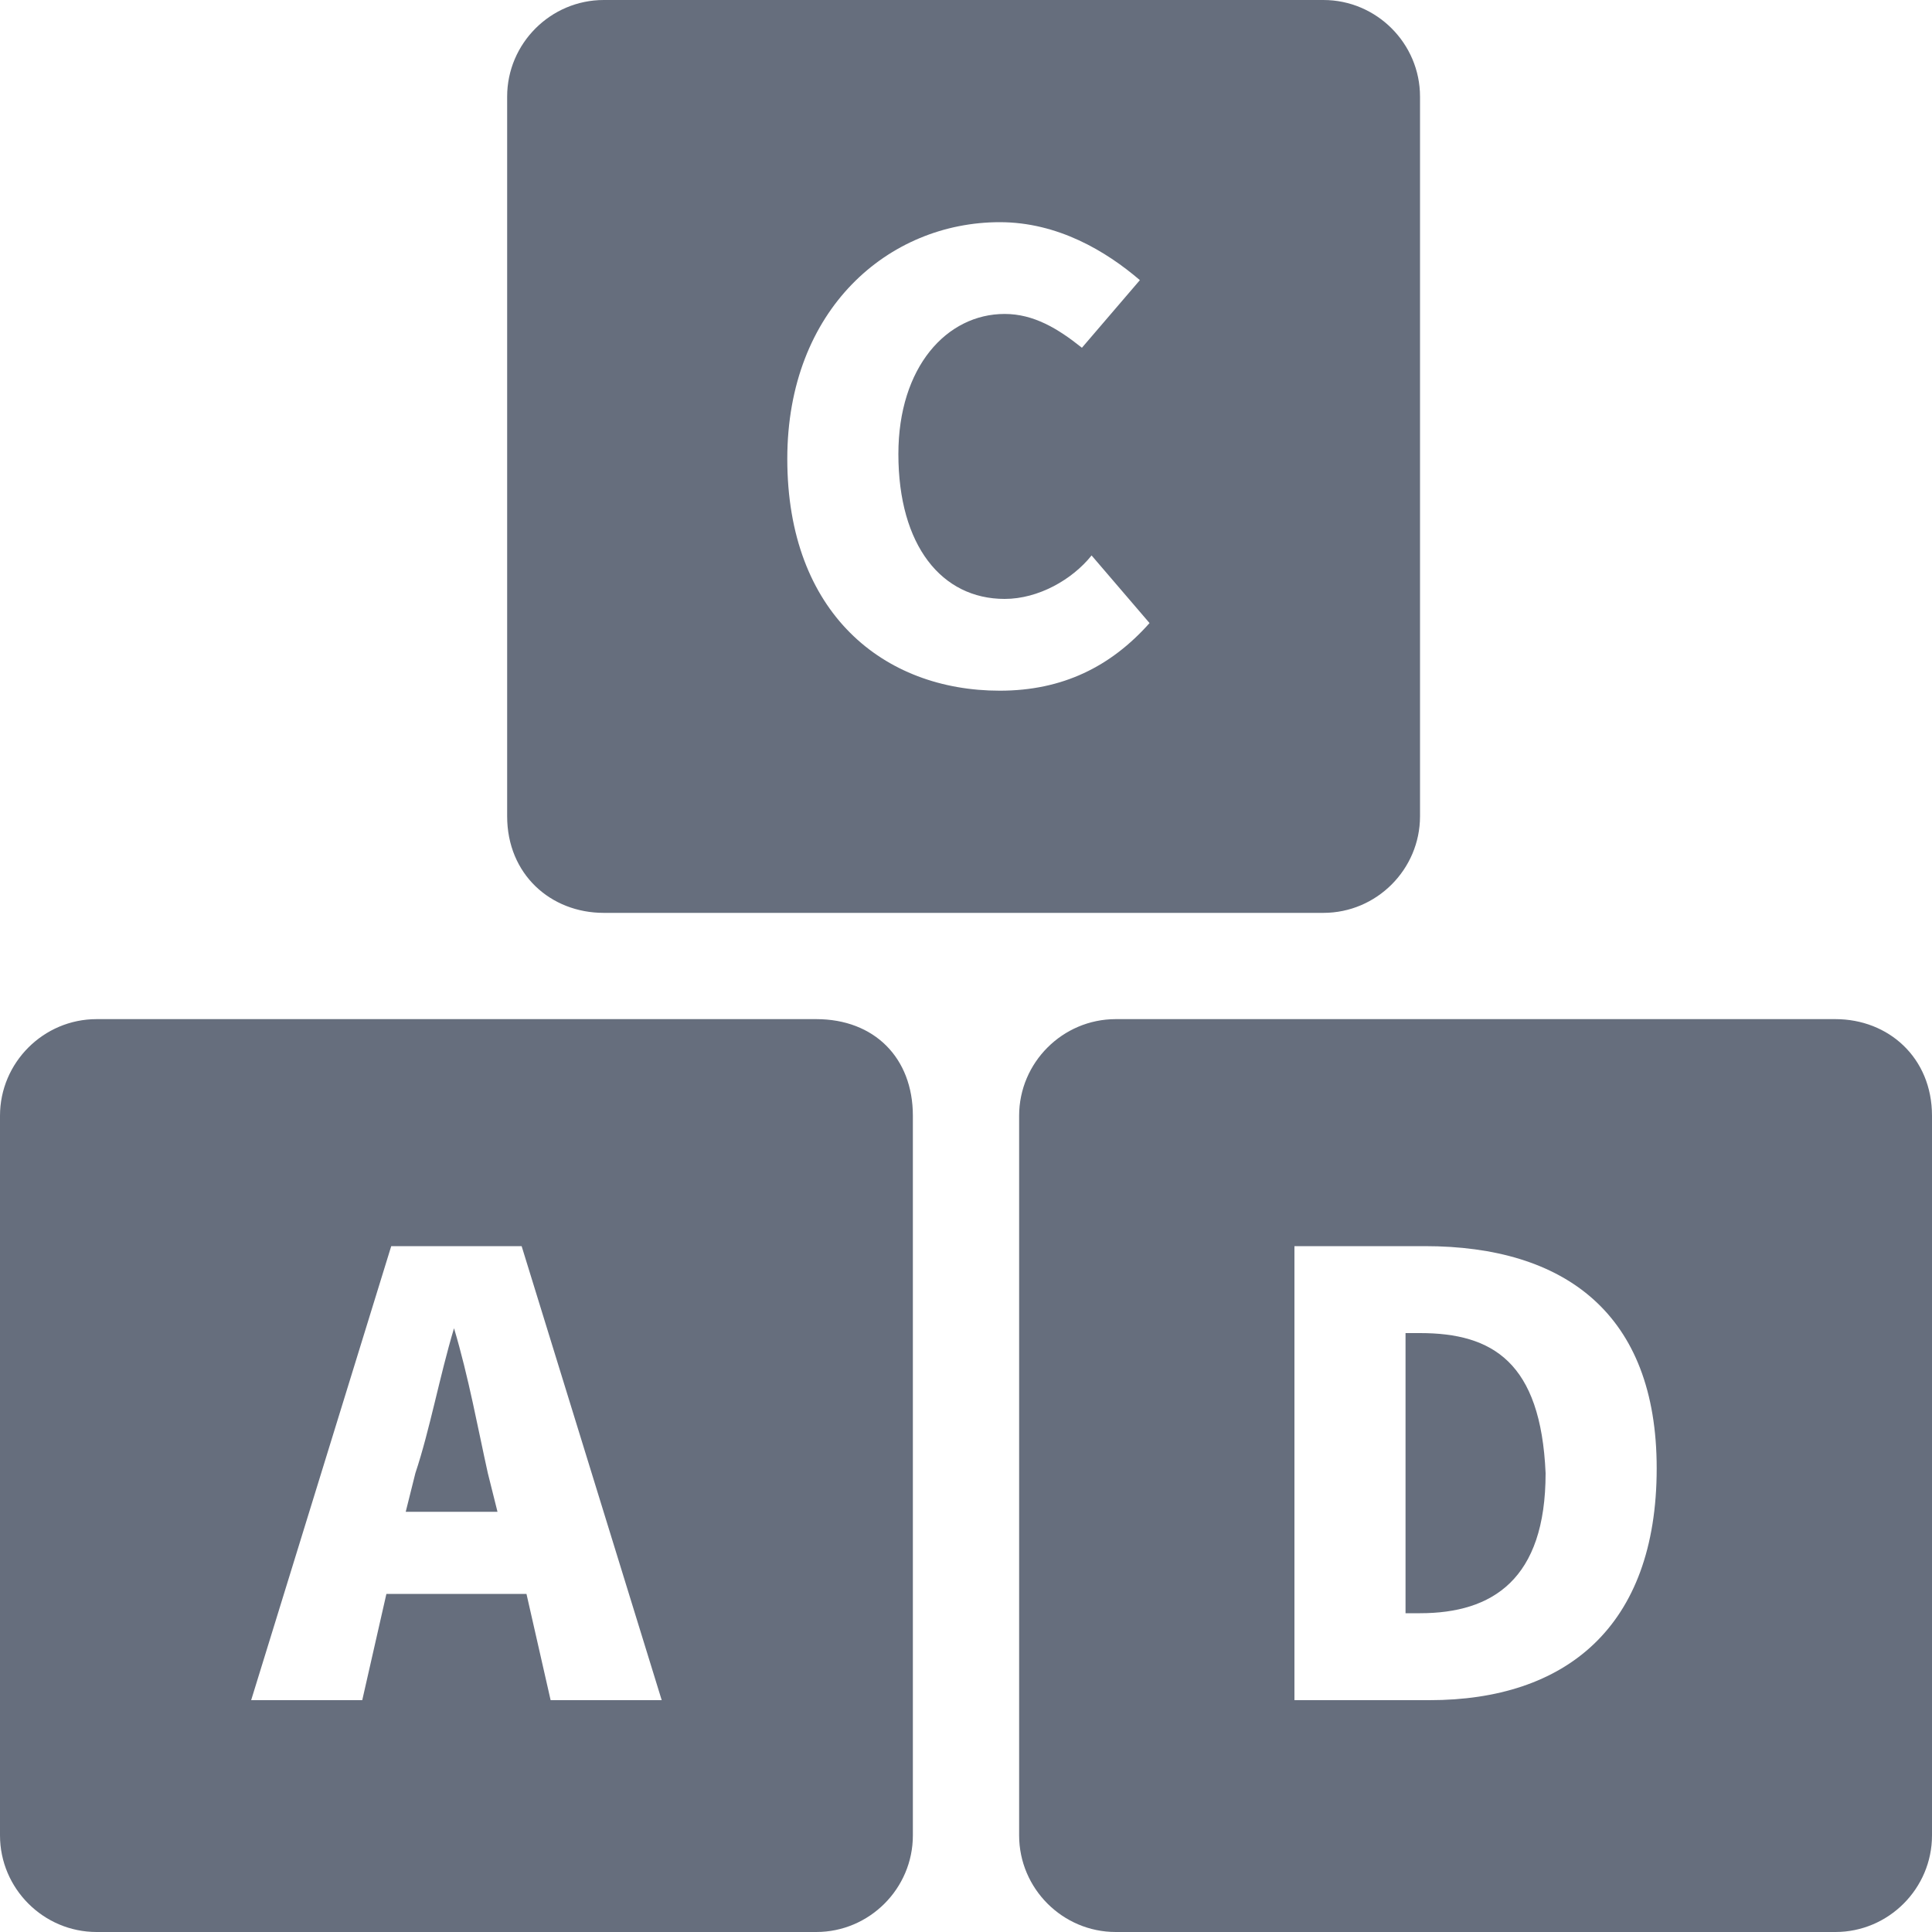
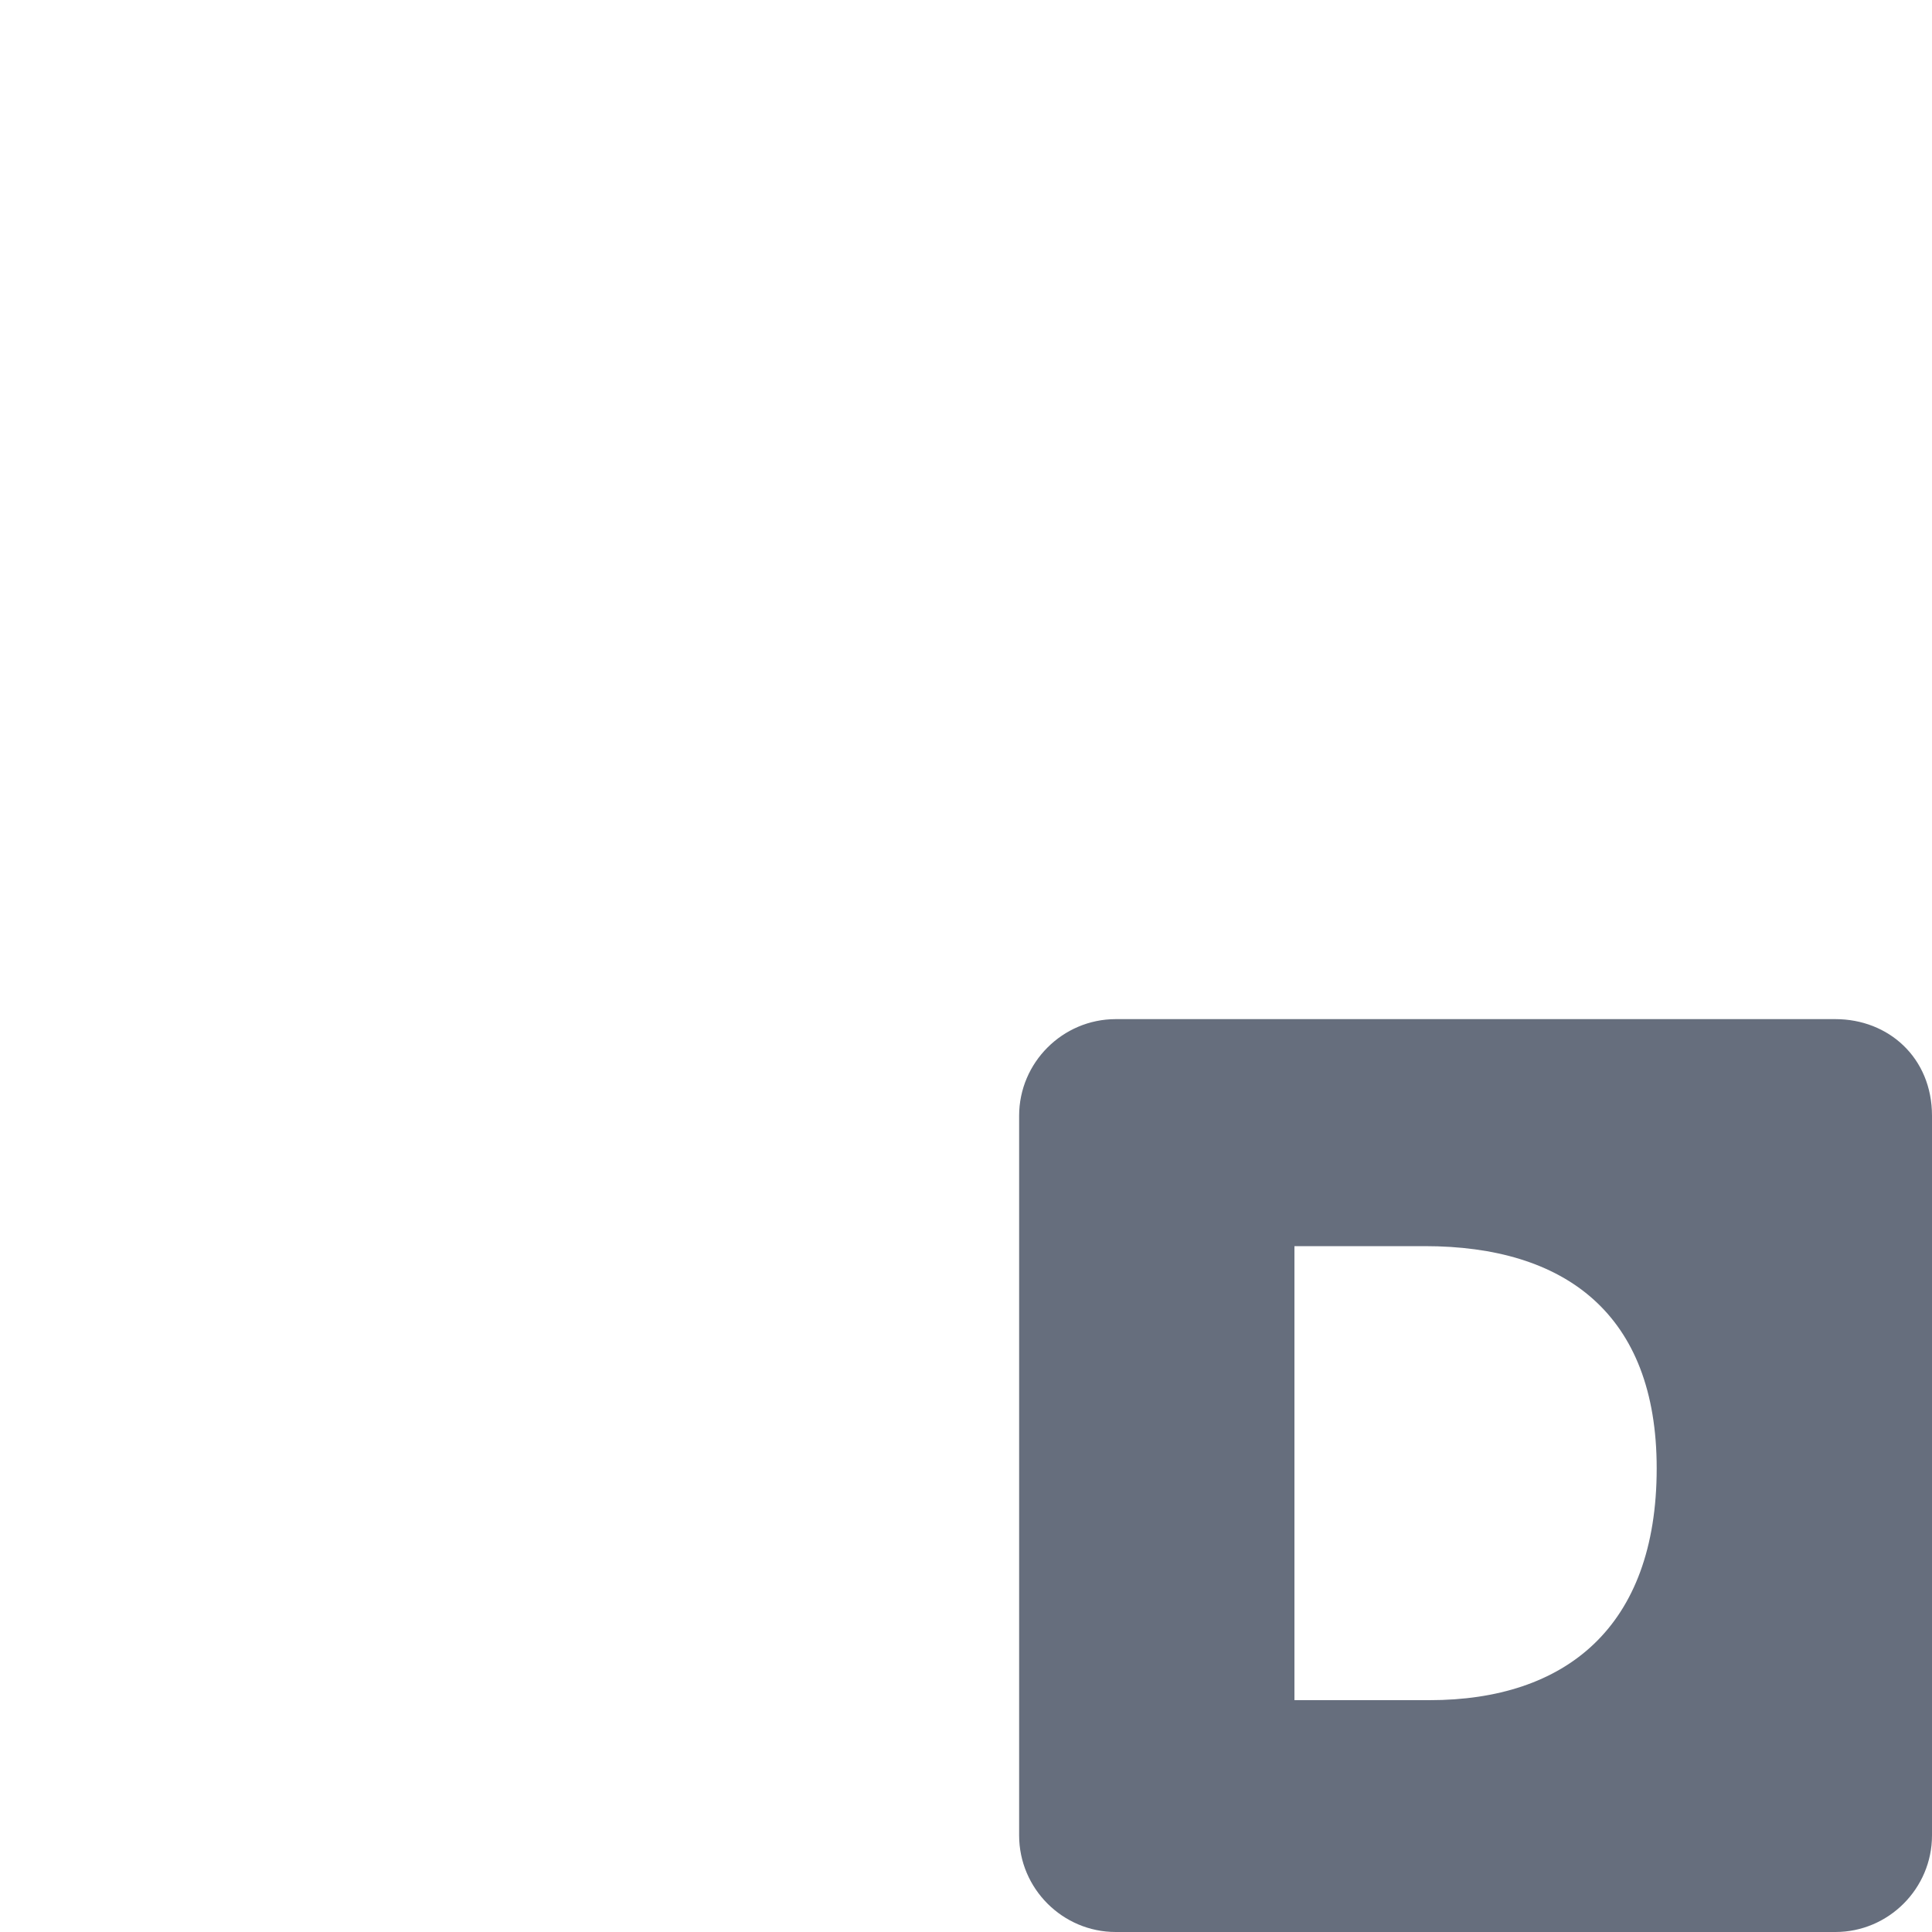
<svg xmlns="http://www.w3.org/2000/svg" version="1.1" id="Layer_1" x="0px" y="0px" viewBox="0 0 40 40" style="enable-background:new 0 0 40 40;" xml:space="preserve">
  <style type="text/css">
	.st0{fill:#666E7D;}
</style>
  <g>
-     <path class="st0" d="M12.5,18.9h14.9c1.1,0,2-0.9,2-2V2c0-1.1-0.9-2-2-2H12.5c-1.1,0-2,0.9-2,2v14.9C10.5,18.1,11.4,18.9,12.5,18.9   z M20.7,4.6c1.2,0,2.2,0.6,2.9,1.2l-1.2,1.4c-0.5-0.4-1-0.7-1.6-0.7c-1.2,0-2.2,1.1-2.2,2.9c0,1.9,0.9,3,2.2,3   c0.7,0,1.4-0.4,1.8-0.9l1.2,1.4c-0.8,0.9-1.8,1.4-3.1,1.4c-2.4,0-4.4-1.6-4.4-4.8C16.3,6.4,18.4,4.6,20.7,4.6z" />
-     <path class="st0" d="M9.4,27.5L9.4,27.5c-0.3,1-0.5,2.1-0.8,3l-0.2,0.8h1.9l-0.2-0.8C9.9,29.6,9.7,28.5,9.4,27.5z" />
-     <path class="st0" d="M16.9,21.1H2c-1.1,0-2,0.9-2,2V38c0,1.1,0.9,2,2,2h14.9c1.1,0,2-0.9,2-2V23.1C18.9,21.9,18.1,21.1,16.9,21.1z    M11.4,35.2l-0.5-2.2H8l-0.5,2.2H5.2l2.9-9.4h2.7l2.9,9.4H11.4z" />
-     <path class="st0" d="M29.4,27.6h-0.3v5.8h0.3c1.5,0,2.6-0.7,2.6-2.9C31.9,28.2,30.9,27.6,29.4,27.6z" />
    <path class="st0" d="M38,21.1H23.1c-1.1,0-2,0.9-2,2V38c0,1.1,0.9,2,2,2H38c1.1,0,2-0.9,2-2V23.1C40,21.9,39.1,21.1,38,21.1z    M29.6,35.2h-2.8v-9.4h2.7c2.9,0,4.8,1.4,4.8,4.6C34.3,33.7,32.4,35.2,29.6,35.2z" />
  </g>
</svg>